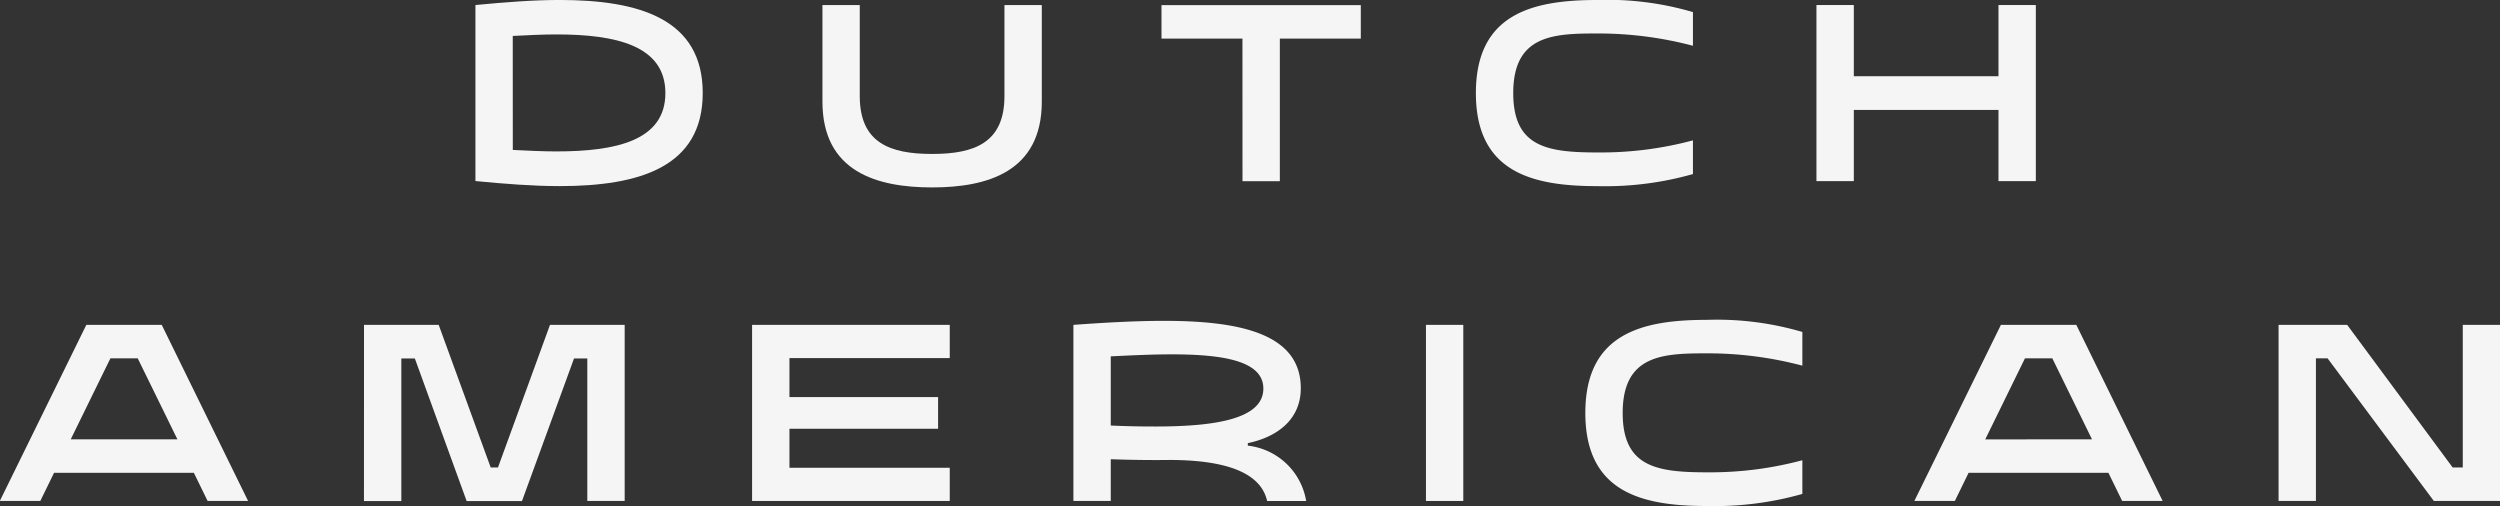
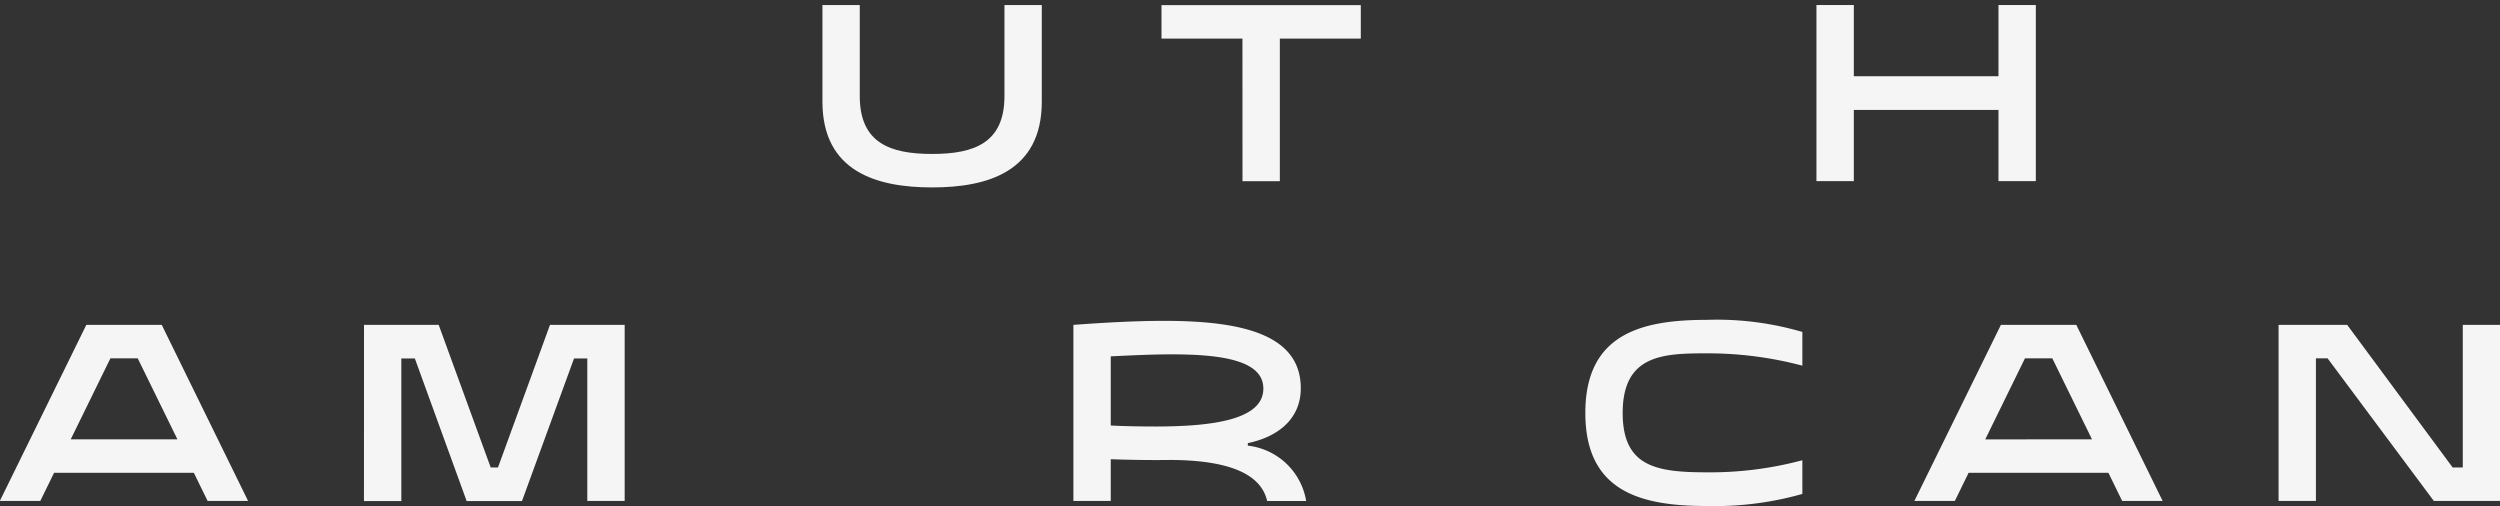
<svg xmlns="http://www.w3.org/2000/svg" id="Dutch_american" data-name="Dutch american" width="98.815" height="20" viewBox="0 0 98.815 20">
  <rect x="0" y="0" width="98.815" height="20" fill="#333333" stroke="none" />
-   <path id="Path_29" data-name="Path 29" d="M621.467-190.912c1.135-.109,2.27-.2,3.329-.2,3.146,0,5.655.746,5.655,3.678s-2.509,3.679-5.655,3.679c-1.06,0-2.195-.09-3.329-.2Zm1.477,5.727c.58.029,1.171.059,1.723.059,2.362,0,4.308-.428,4.308-2.307s-1.955-2.317-4.3-2.317c-.562,0-1.144.03-1.733.06Z" transform="translate(-602.675 191.111)" fill="#f5f5f5" />
  <path id="Path_30" data-name="Path 30" d="M643.818-187.109c0,2.785-2.168,3.391-4.335,3.391s-4.335-.606-4.335-3.391v-3.818h1.475v3.6c0,1.849,1.191,2.286,2.86,2.286s2.859-.438,2.859-2.286v-3.6h1.476Z" transform="translate(-602.64 191.126)" fill="#f5f5f5" />
  <path id="Path_31" data-name="Path 31" d="M651.716-189.6h-3.2v-1.323h7.878v1.323h-3.2v5.637h-1.476Z" transform="translate(-602.607 191.126)" fill="#f5f5f5" />
-   <path id="Path_32" data-name="Path 32" d="M665.7-183.754c-2.593,0-4.788-.567-4.788-3.679s2.2-3.678,4.788-3.678a11.978,11.978,0,0,1,3.791.478v1.331a14.642,14.642,0,0,0-3.782-.486c-1.734,0-3.321.059-3.321,2.356,0,2.137,1.347,2.347,3.339,2.347a14.046,14.046,0,0,0,3.764-.478v1.332A12.7,12.7,0,0,1,665.7-183.754Z" transform="translate(-602.576 191.111)" fill="#f5f5f5" />
  <path id="Path_33" data-name="Path 33" d="M681.534-186.781h-5.718v2.814h-1.477v-6.96h1.477v2.814h5.718v-2.814h1.476v6.96h-1.476Z" transform="translate(-602.542 191.126)" fill="#f5f5f5" />
  <path id="Path_34" data-name="Path 34" d="M606.134-179.227h2.981l3.413,6.96h-1.6l-.544-1.113h-5.525l-.544,1.113h-1.6Zm3.6,4.523-1.568-3.2h-1.08l-1.568,3.2Z" transform="translate(-602.722 192.068)" fill="#f5f5f5" />
  <path id="Path_35" data-name="Path 35" d="M617.074-179.227h2.952l2.056,5.637h.287l2.056-5.637h2.952v6.96H625.9V-177.9h-.525l-2.057,5.637h-2.187l-2.048-5.637h-.534v5.637h-1.477Z" transform="translate(-602.686 192.068)" fill="#f5f5f5" />
-   <path id="Path_36" data-name="Path 36" d="M632.374-179.227h7.813v1.313h-6.336v1.541h5.875v1.252h-5.875v1.542h6.336v1.312h-7.813Z" transform="translate(-602.647 192.068)" fill="#f5f5f5" />
  <path id="Path_37" data-name="Path 37" d="M648.871-173.876c-.748.01-1.541,0-2.352-.029v1.65h-1.477v-6.96c1.227-.09,2.453-.159,3.588-.159,3.027,0,5.4.517,5.4,2.665,0,1.173-.849,1.908-2.094,2.168v.1a2.636,2.636,0,0,1,2.307,2.188H652.7C652.5-173.14,651.554-173.866,648.871-173.876Zm-2.352-1.361c.6.029,1.189.039,1.761.039,2.343,0,4.27-.287,4.27-1.5,0-1.094-1.586-1.352-3.624-1.352-.757,0-1.587.039-2.407.079Z" transform="translate(-602.615 192.056)" fill="#f5f5f5" />
-   <path id="Path_38" data-name="Path 38" d="M658.943-179.227h1.476v6.96h-1.476Z" transform="translate(-602.581 192.068)" fill="#f5f5f5" />
  <path id="Path_39" data-name="Path 39" d="M670.014-172.053c-2.593,0-4.787-.566-4.787-3.678s2.195-3.679,4.787-3.679a11.977,11.977,0,0,1,3.791.478v1.332a14.6,14.6,0,0,0-3.781-.487c-1.734,0-3.321.059-3.321,2.357,0,2.137,1.347,2.346,3.339,2.346a14.047,14.047,0,0,0,3.763-.478v1.332A12.7,12.7,0,0,1,670.014-172.053Z" transform="translate(-602.565 192.053)" fill="#f5f5f5" />
  <path id="Path_40" data-name="Path 40" d="M681.62-179.227H684.6l3.413,6.96h-1.6l-.544-1.113h-5.526l-.544,1.113h-1.6Zm3.6,4.523-1.568-3.2H682.57L681-174.7Z" transform="translate(-602.532 192.068)" fill="#f5f5f5" />
  <path id="Path_41" data-name="Path 41" d="M692.559-179.227h2.712l4.169,5.637h.4v-5.637h1.475v6.96h-2.619l-4.2-5.637h-.461v5.637h-1.476Z" transform="translate(-602.496 192.068)" fill="#f5f5f5" />
</svg>